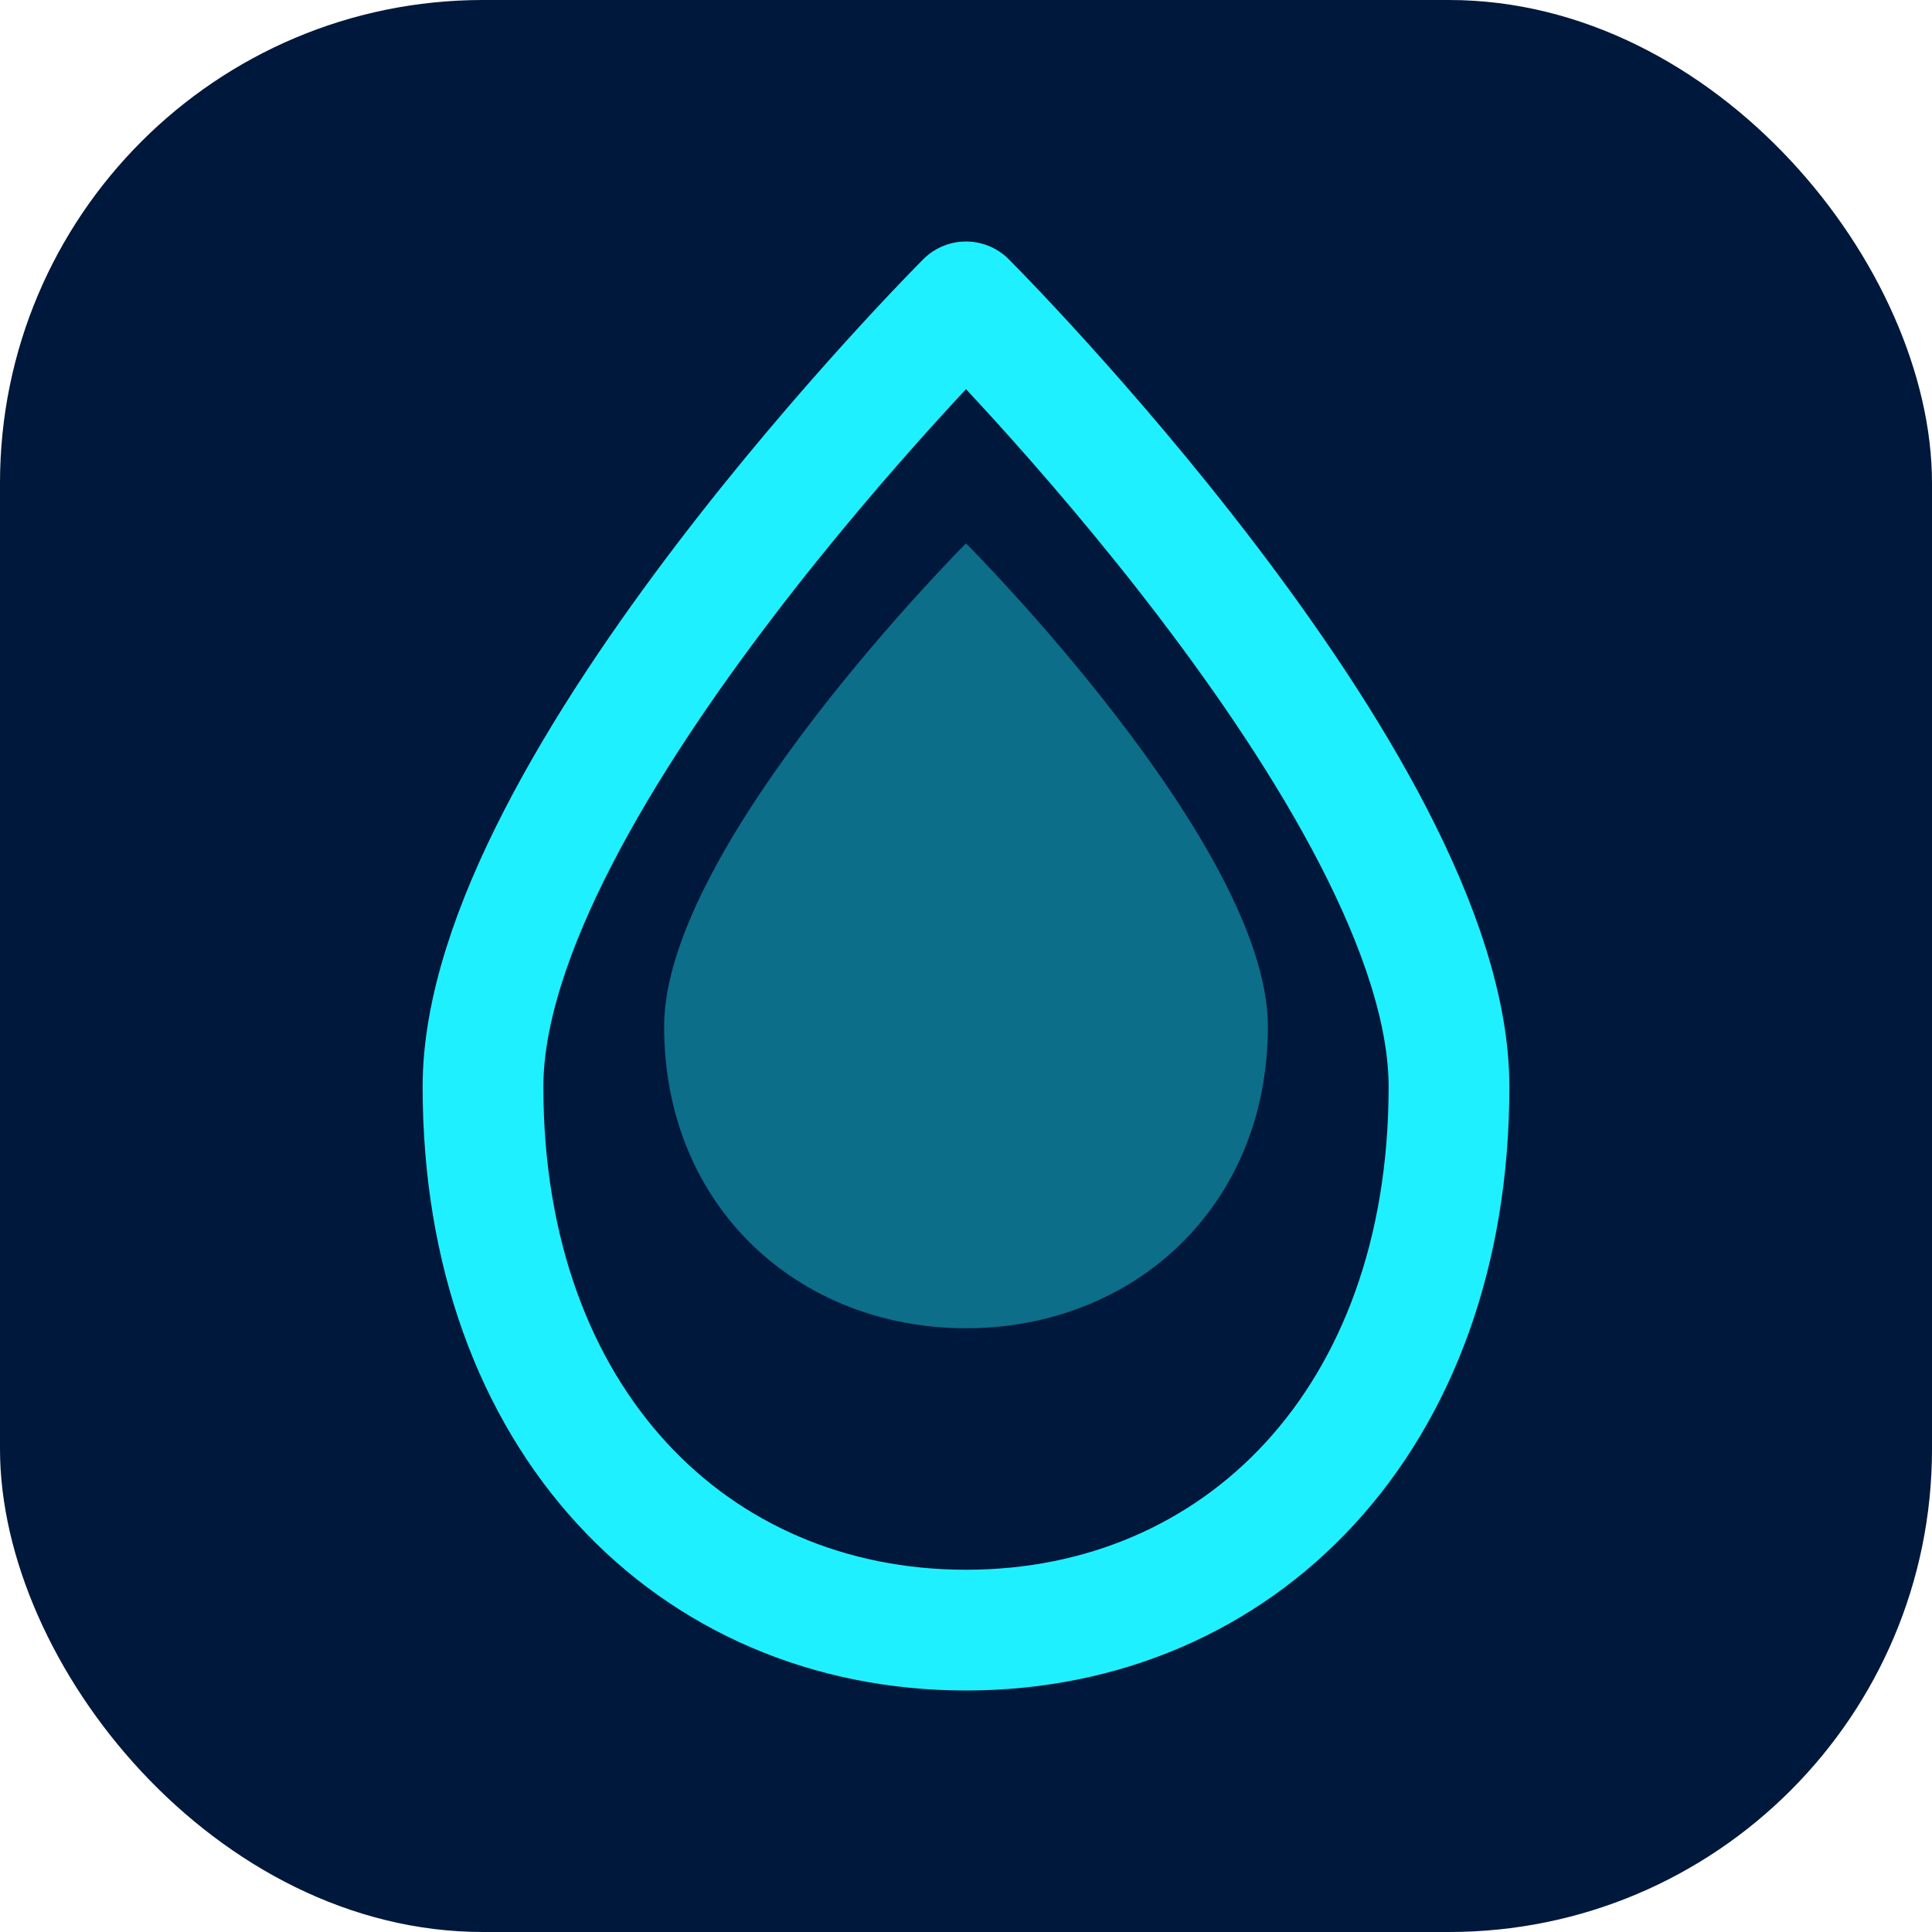
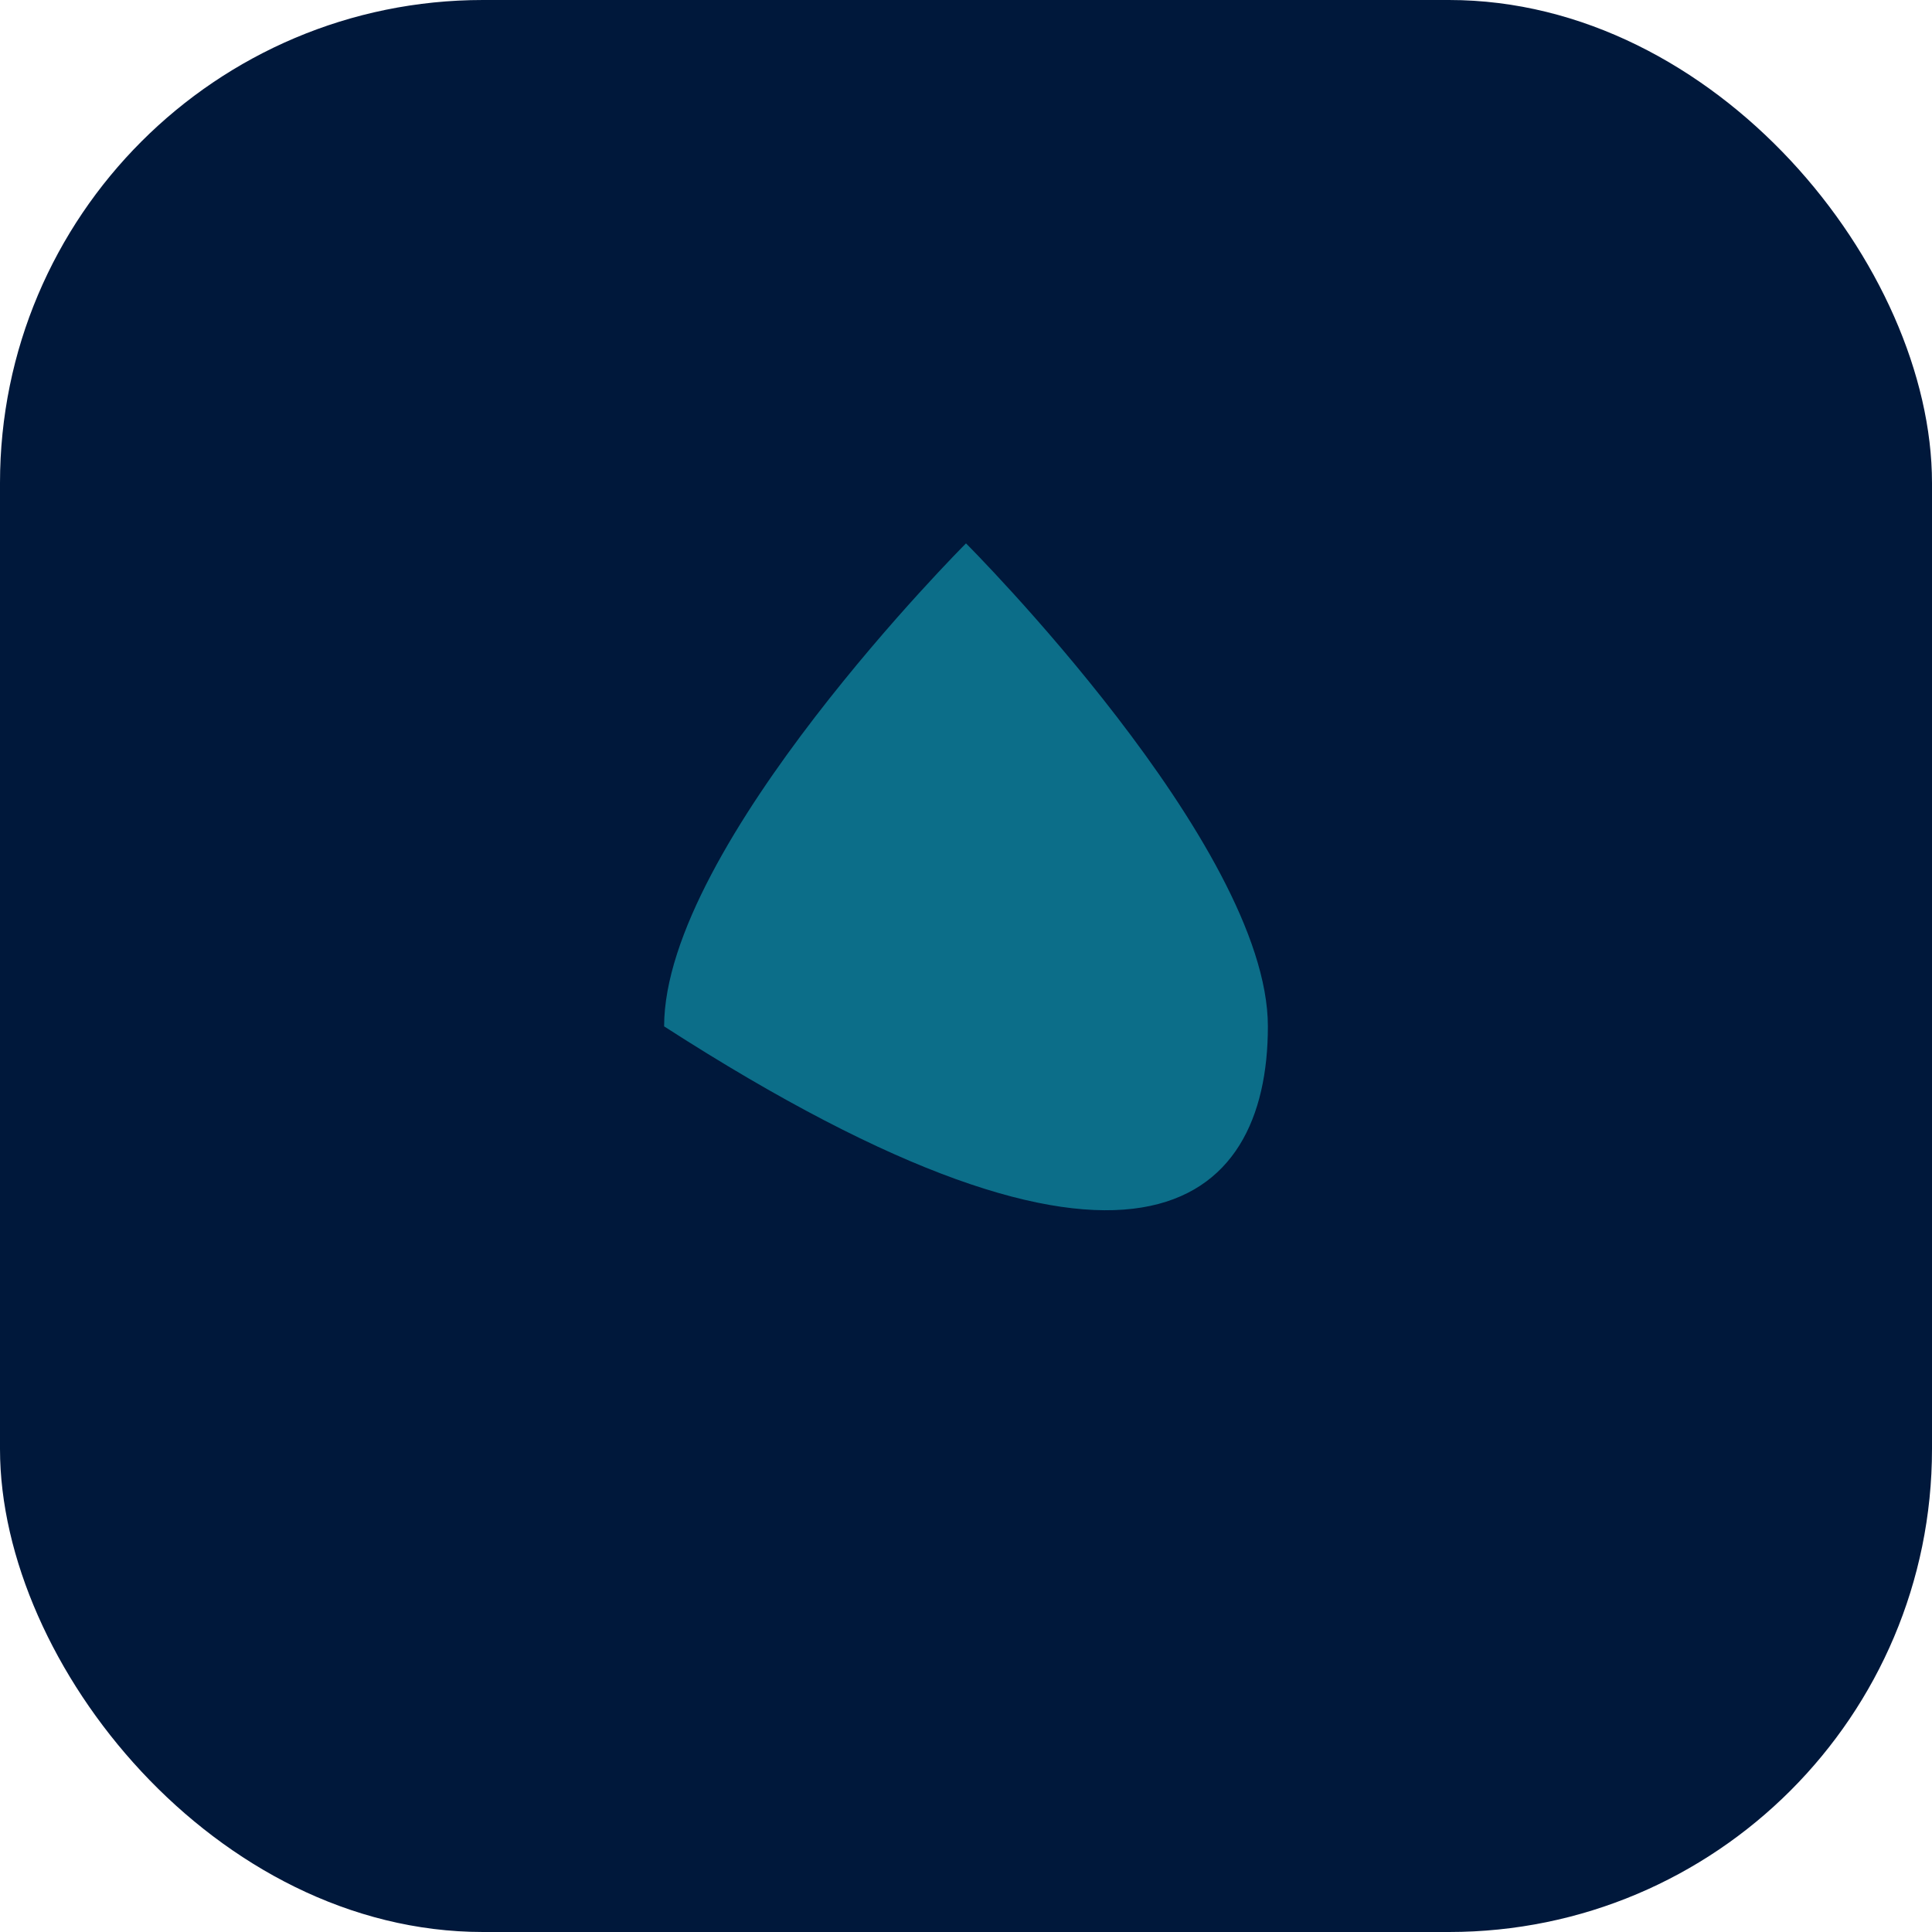
<svg xmlns="http://www.w3.org/2000/svg" width="32" height="32" viewBox="0 0 32 32" fill="none">
  <rect width="32" height="32" rx="8" fill="#00183b" />
-   <path d="M16 5C16 5 8 13 8 18C8 23.523 11.477 27 16 27C20.523 27 24 23.523 24 18C24 13 16 5 16 5Z" fill="none" stroke="#1ff0ff" stroke-width="2" stroke-linejoin="round" />
-   <path d="M16 9C16 9 11 14 11 17C11 20 13.239 22 16 22C18.761 22 21 20 21 17C21 14 16 9 16 9Z" fill="#1ff0ff" opacity="0.4" />
+   <path d="M16 9C16 9 11 14 11 17C18.761 22 21 20 21 17C21 14 16 9 16 9Z" fill="#1ff0ff" opacity="0.4" />
</svg>